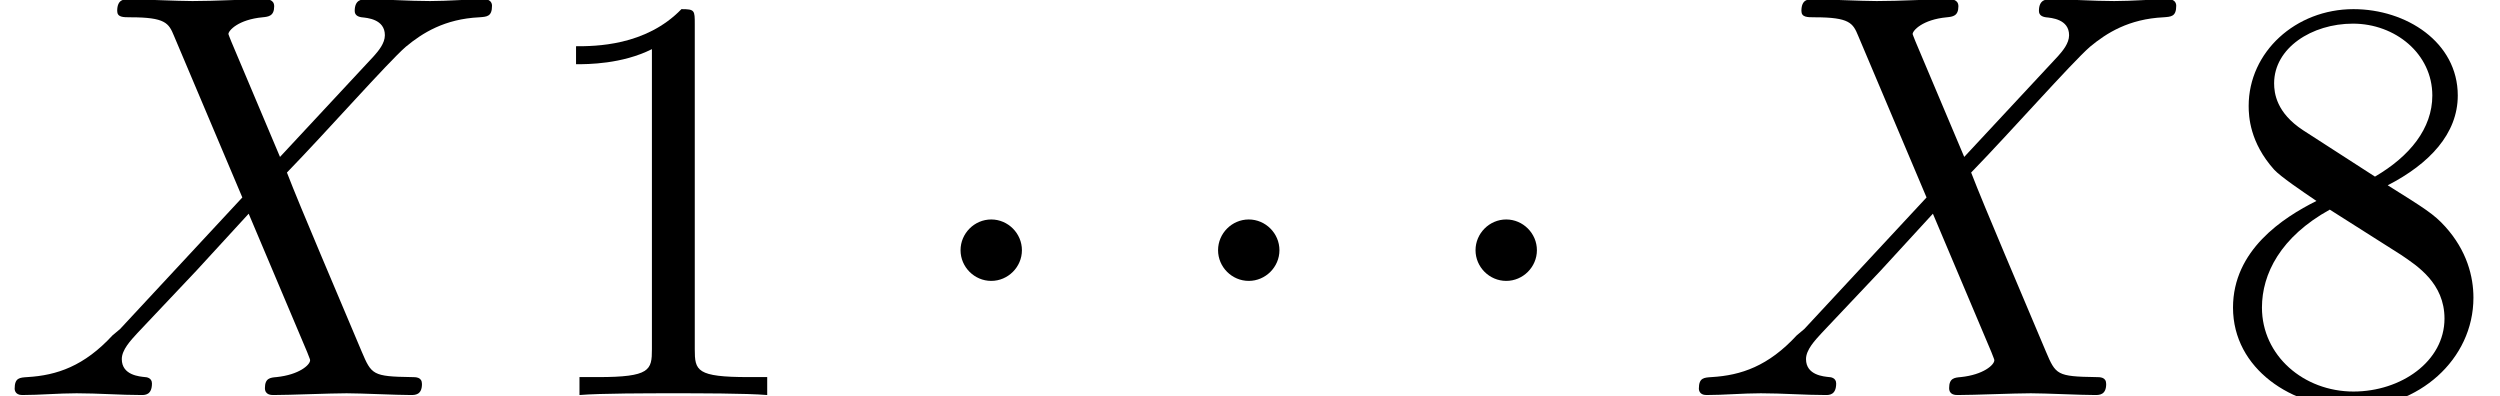
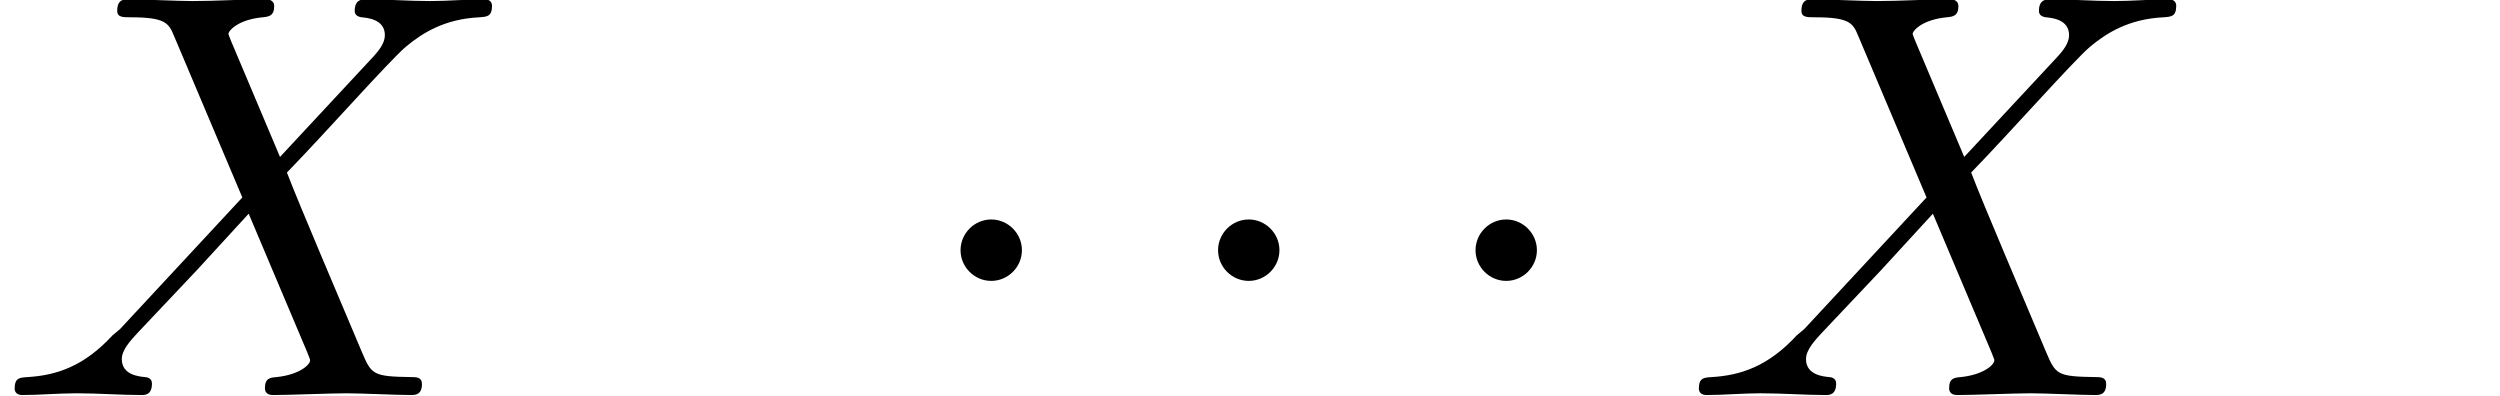
<svg xmlns="http://www.w3.org/2000/svg" xmlns:xlink="http://www.w3.org/1999/xlink" height="7.455pt" version="1.1" viewBox="70.735 61.288 47.06 7.455" width="47.06pt">
  <defs>
    <path d="M5.311 -4.5L4.391 -6.679C4.358 -6.767 4.336 -6.811 4.336 -6.822C4.336 -6.888 4.522 -7.096 4.982 -7.139C5.092 -7.15 5.201 -7.161 5.201 -7.347C5.201 -7.479 5.07 -7.479 5.037 -7.479C4.588 -7.479 4.117 -7.446 3.657 -7.446C3.384 -7.446 2.705 -7.479 2.431 -7.479C2.365 -7.479 2.234 -7.479 2.234 -7.26C2.234 -7.139 2.343 -7.139 2.486 -7.139C3.143 -7.139 3.208 -7.03 3.307 -6.789L4.599 -3.734L2.289 -1.248L2.146 -1.128C1.61 -0.547 1.095 -0.372 0.537 -0.339C0.394 -0.329 0.296 -0.329 0.296 -0.12C0.296 -0.11 0.296 0 0.438 0C0.766 0 1.128 -0.033 1.467 -0.033C1.872 -0.033 2.3 0 2.694 0C2.759 0 2.891 0 2.891 -0.219C2.891 -0.329 2.781 -0.339 2.759 -0.339C2.661 -0.35 2.321 -0.372 2.321 -0.679C2.321 -0.854 2.486 -1.029 2.617 -1.172L3.734 -2.354L4.719 -3.427L5.825 -0.81C5.869 -0.69 5.88 -0.679 5.88 -0.657C5.88 -0.569 5.672 -0.383 5.245 -0.339C5.125 -0.329 5.026 -0.318 5.026 -0.131C5.026 0 5.146 0 5.19 0C5.497 0 6.263 -0.033 6.57 -0.033C6.844 -0.033 7.512 0 7.785 0C7.862 0 7.994 0 7.994 -0.208C7.994 -0.339 7.884 -0.339 7.796 -0.339C7.063 -0.35 7.041 -0.383 6.855 -0.821C6.428 -1.84 5.694 -3.548 5.442 -4.205C6.187 -4.971 7.337 -6.274 7.687 -6.581C8.004 -6.844 8.421 -7.107 9.078 -7.139C9.22 -7.15 9.318 -7.15 9.318 -7.358C9.318 -7.369 9.318 -7.479 9.176 -7.479C8.848 -7.479 8.486 -7.446 8.147 -7.446C7.742 -7.446 7.326 -7.479 6.931 -7.479C6.866 -7.479 6.723 -7.479 6.723 -7.26C6.723 -7.183 6.778 -7.15 6.855 -7.139C6.953 -7.128 7.293 -7.107 7.293 -6.8C7.293 -6.647 7.172 -6.504 7.085 -6.406L5.311 -4.5Z" id="g0-88" />
-     <path d="M3.219 -7.008C3.219 -7.271 3.219 -7.293 2.967 -7.293C2.289 -6.592 1.325 -6.592 0.975 -6.592V-6.252C1.194 -6.252 1.84 -6.252 2.409 -6.537V-0.865C2.409 -0.471 2.376 -0.339 1.391 -0.339H1.04V0C1.423 -0.033 2.376 -0.033 2.814 -0.033S4.205 -0.033 4.588 0V-0.339H4.238C3.252 -0.339 3.219 -0.46 3.219 -0.865V-7.008Z" id="g1-49" />
-     <path d="M1.785 -5.004C1.281 -5.333 1.237 -5.705 1.237 -5.891C1.237 -6.559 1.949 -7.019 2.727 -7.019C3.526 -7.019 4.227 -6.45 4.227 -5.661C4.227 -5.037 3.8 -4.511 3.143 -4.128L1.785 -5.004ZM3.384 -3.964C4.172 -4.369 4.708 -4.938 4.708 -5.661C4.708 -6.669 3.734 -7.293 2.737 -7.293C1.643 -7.293 0.756 -6.482 0.756 -5.464C0.756 -5.267 0.777 -4.774 1.237 -4.26C1.358 -4.128 1.763 -3.854 2.037 -3.668C1.402 -3.351 0.46 -2.737 0.46 -1.653C0.46 -0.493 1.577 0.241 2.727 0.241C3.964 0.241 5.004 -0.668 5.004 -1.84C5.004 -2.234 4.884 -2.727 4.468 -3.186C4.26 -3.416 4.084 -3.526 3.384 -3.964ZM2.289 -3.504L3.635 -2.65C3.942 -2.442 4.457 -2.113 4.457 -1.445C4.457 -0.635 3.635 -0.066 2.737 -0.066C1.796 -0.066 1.007 -0.745 1.007 -1.653C1.007 -2.289 1.358 -2.989 2.289 -3.504Z" id="g1-56" />
    <path d="M2.102 -2.737C2.102 -3.055 1.84 -3.318 1.522 -3.318S0.942 -3.055 0.942 -2.737S1.204 -2.157 1.522 -2.157S2.102 -2.42 2.102 -2.737Z" id="g2-1" />
  </defs>
  <g id="page1" transform="matrix(0.996 0 0 0.996 0 0)">
    <use x="71" xlink:href="#g0-88" y="69" />
    <use x="80.931" xlink:href="#g1-49" y="69" />
    <use x="88.231" xlink:href="#g2-1" y="69" />
    <use x="93.098" xlink:href="#g2-1" y="69" />
    <use x="97.964" xlink:href="#g2-1" y="69" />
    <use x="102.831" xlink:href="#g0-88" y="69" />
    <use x="112.762" xlink:href="#g1-56" y="69" />
  </g>
</svg>